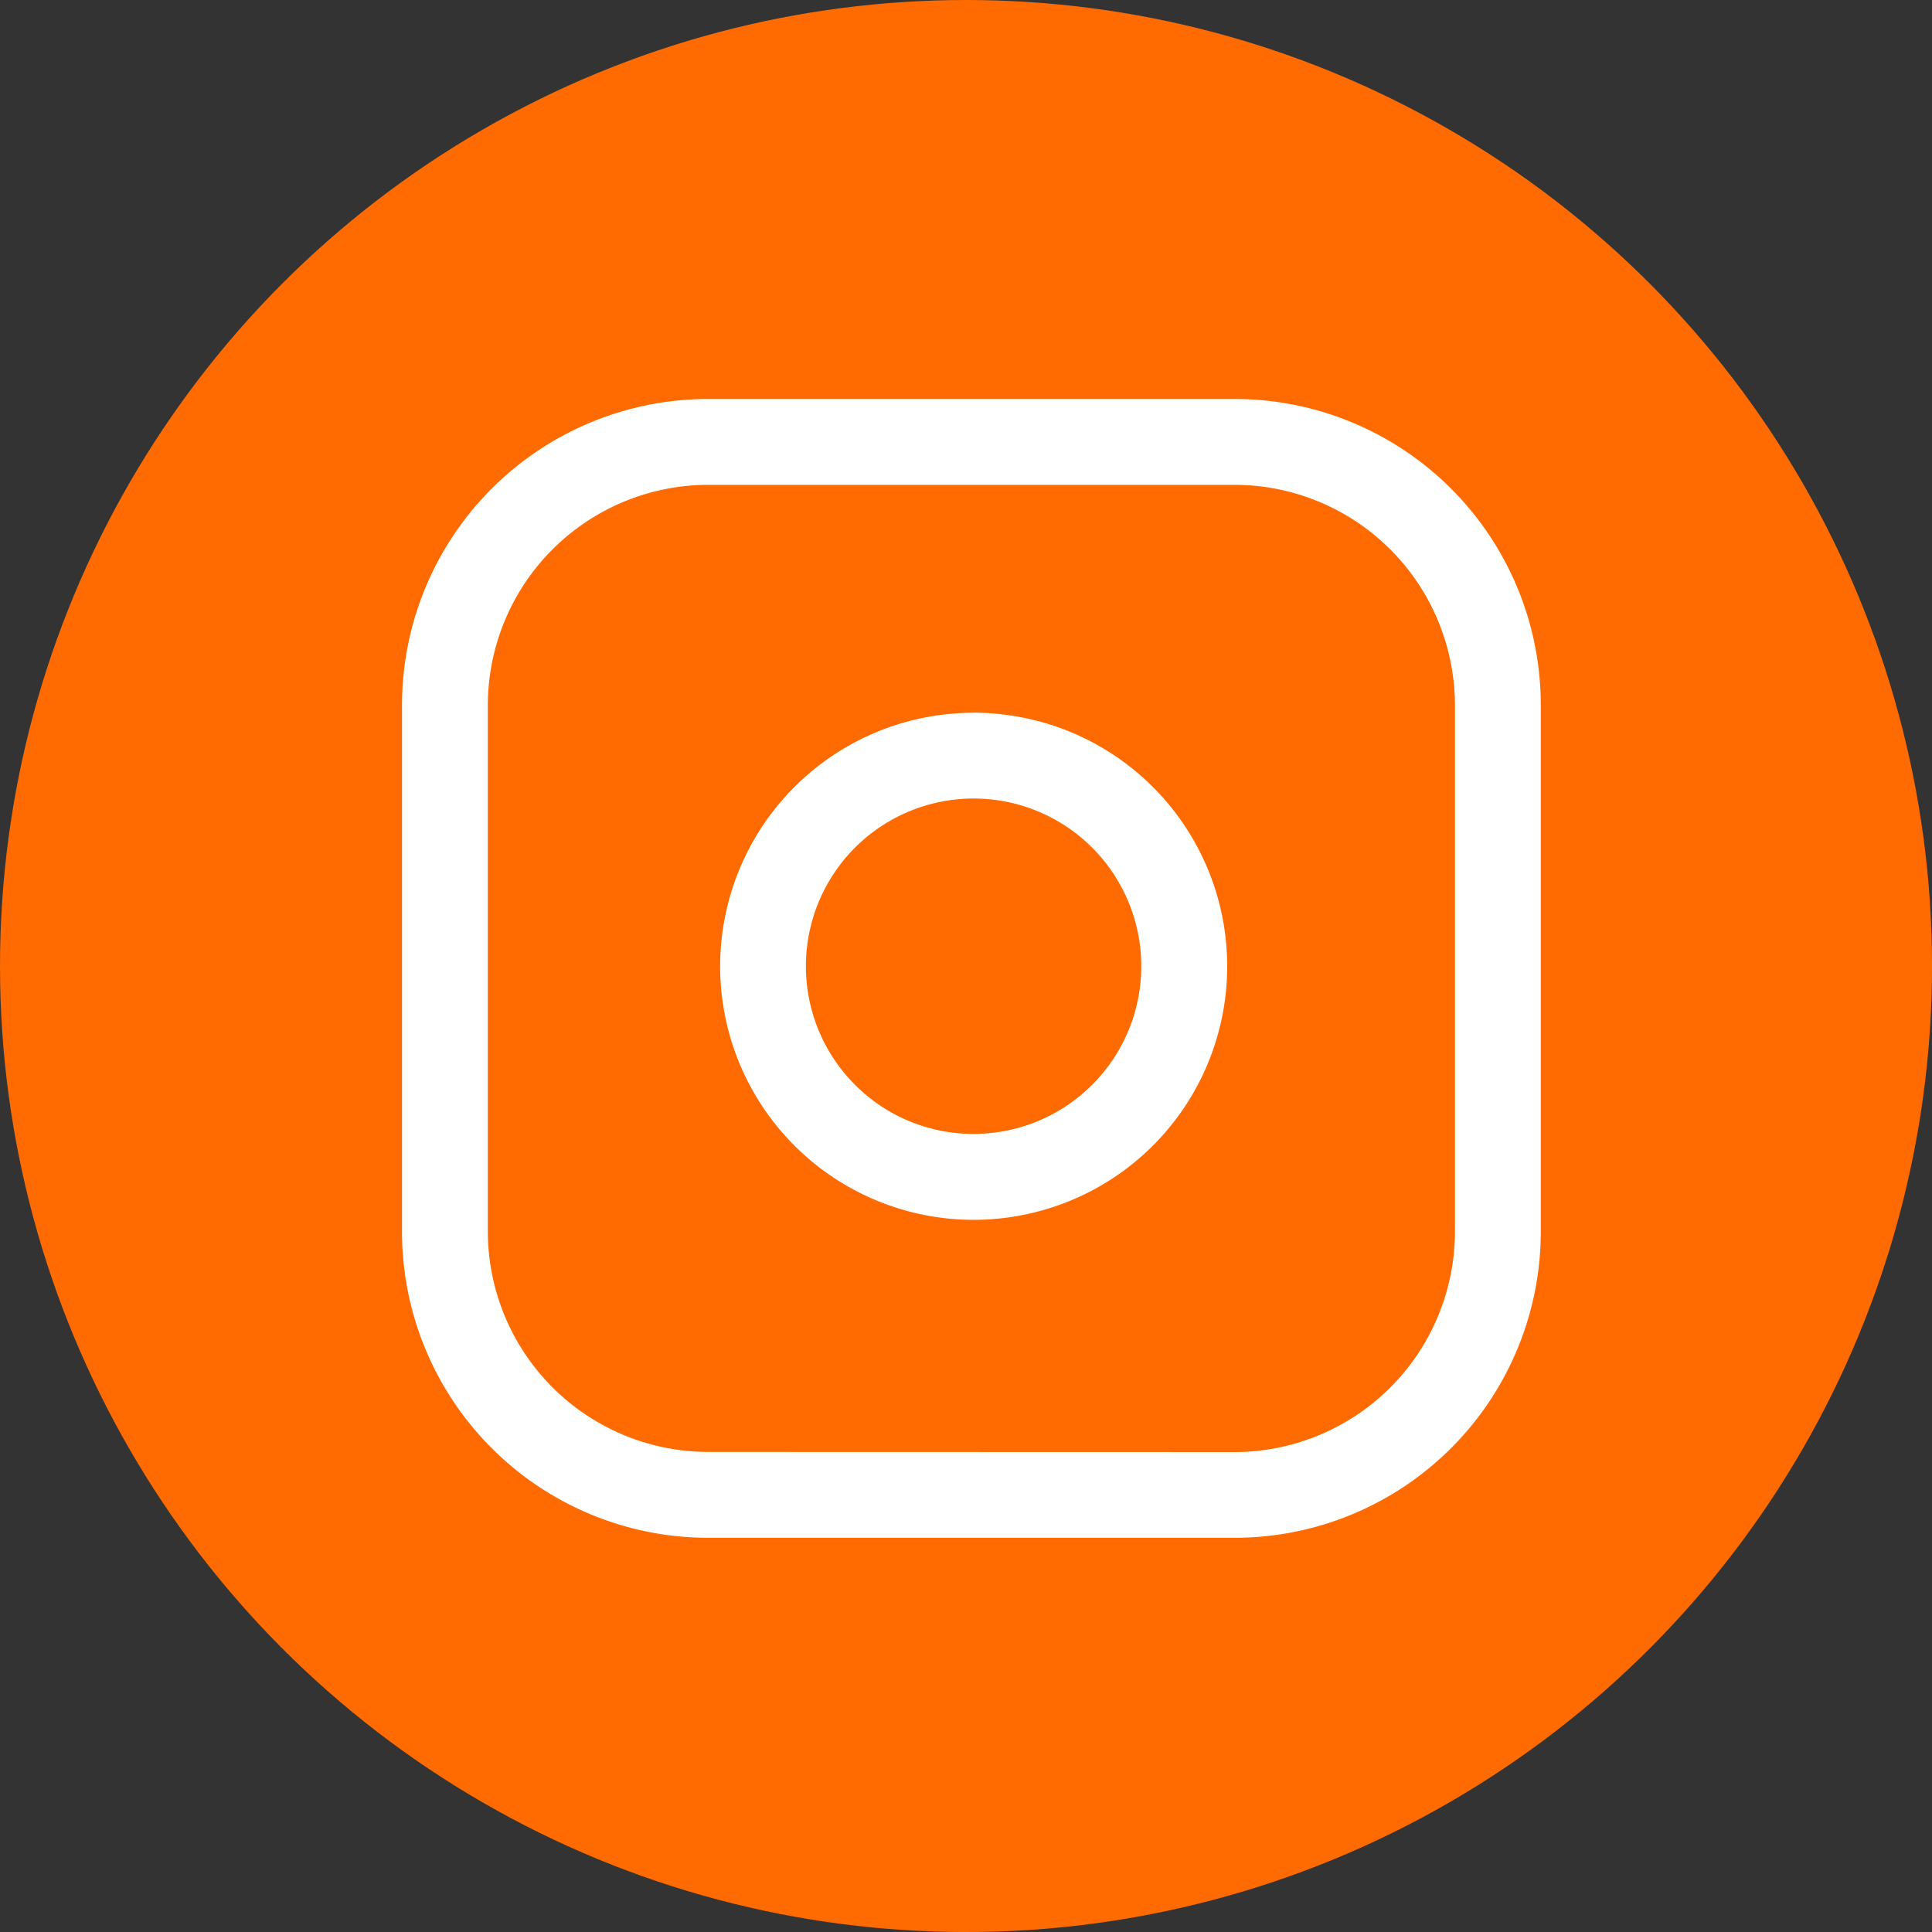
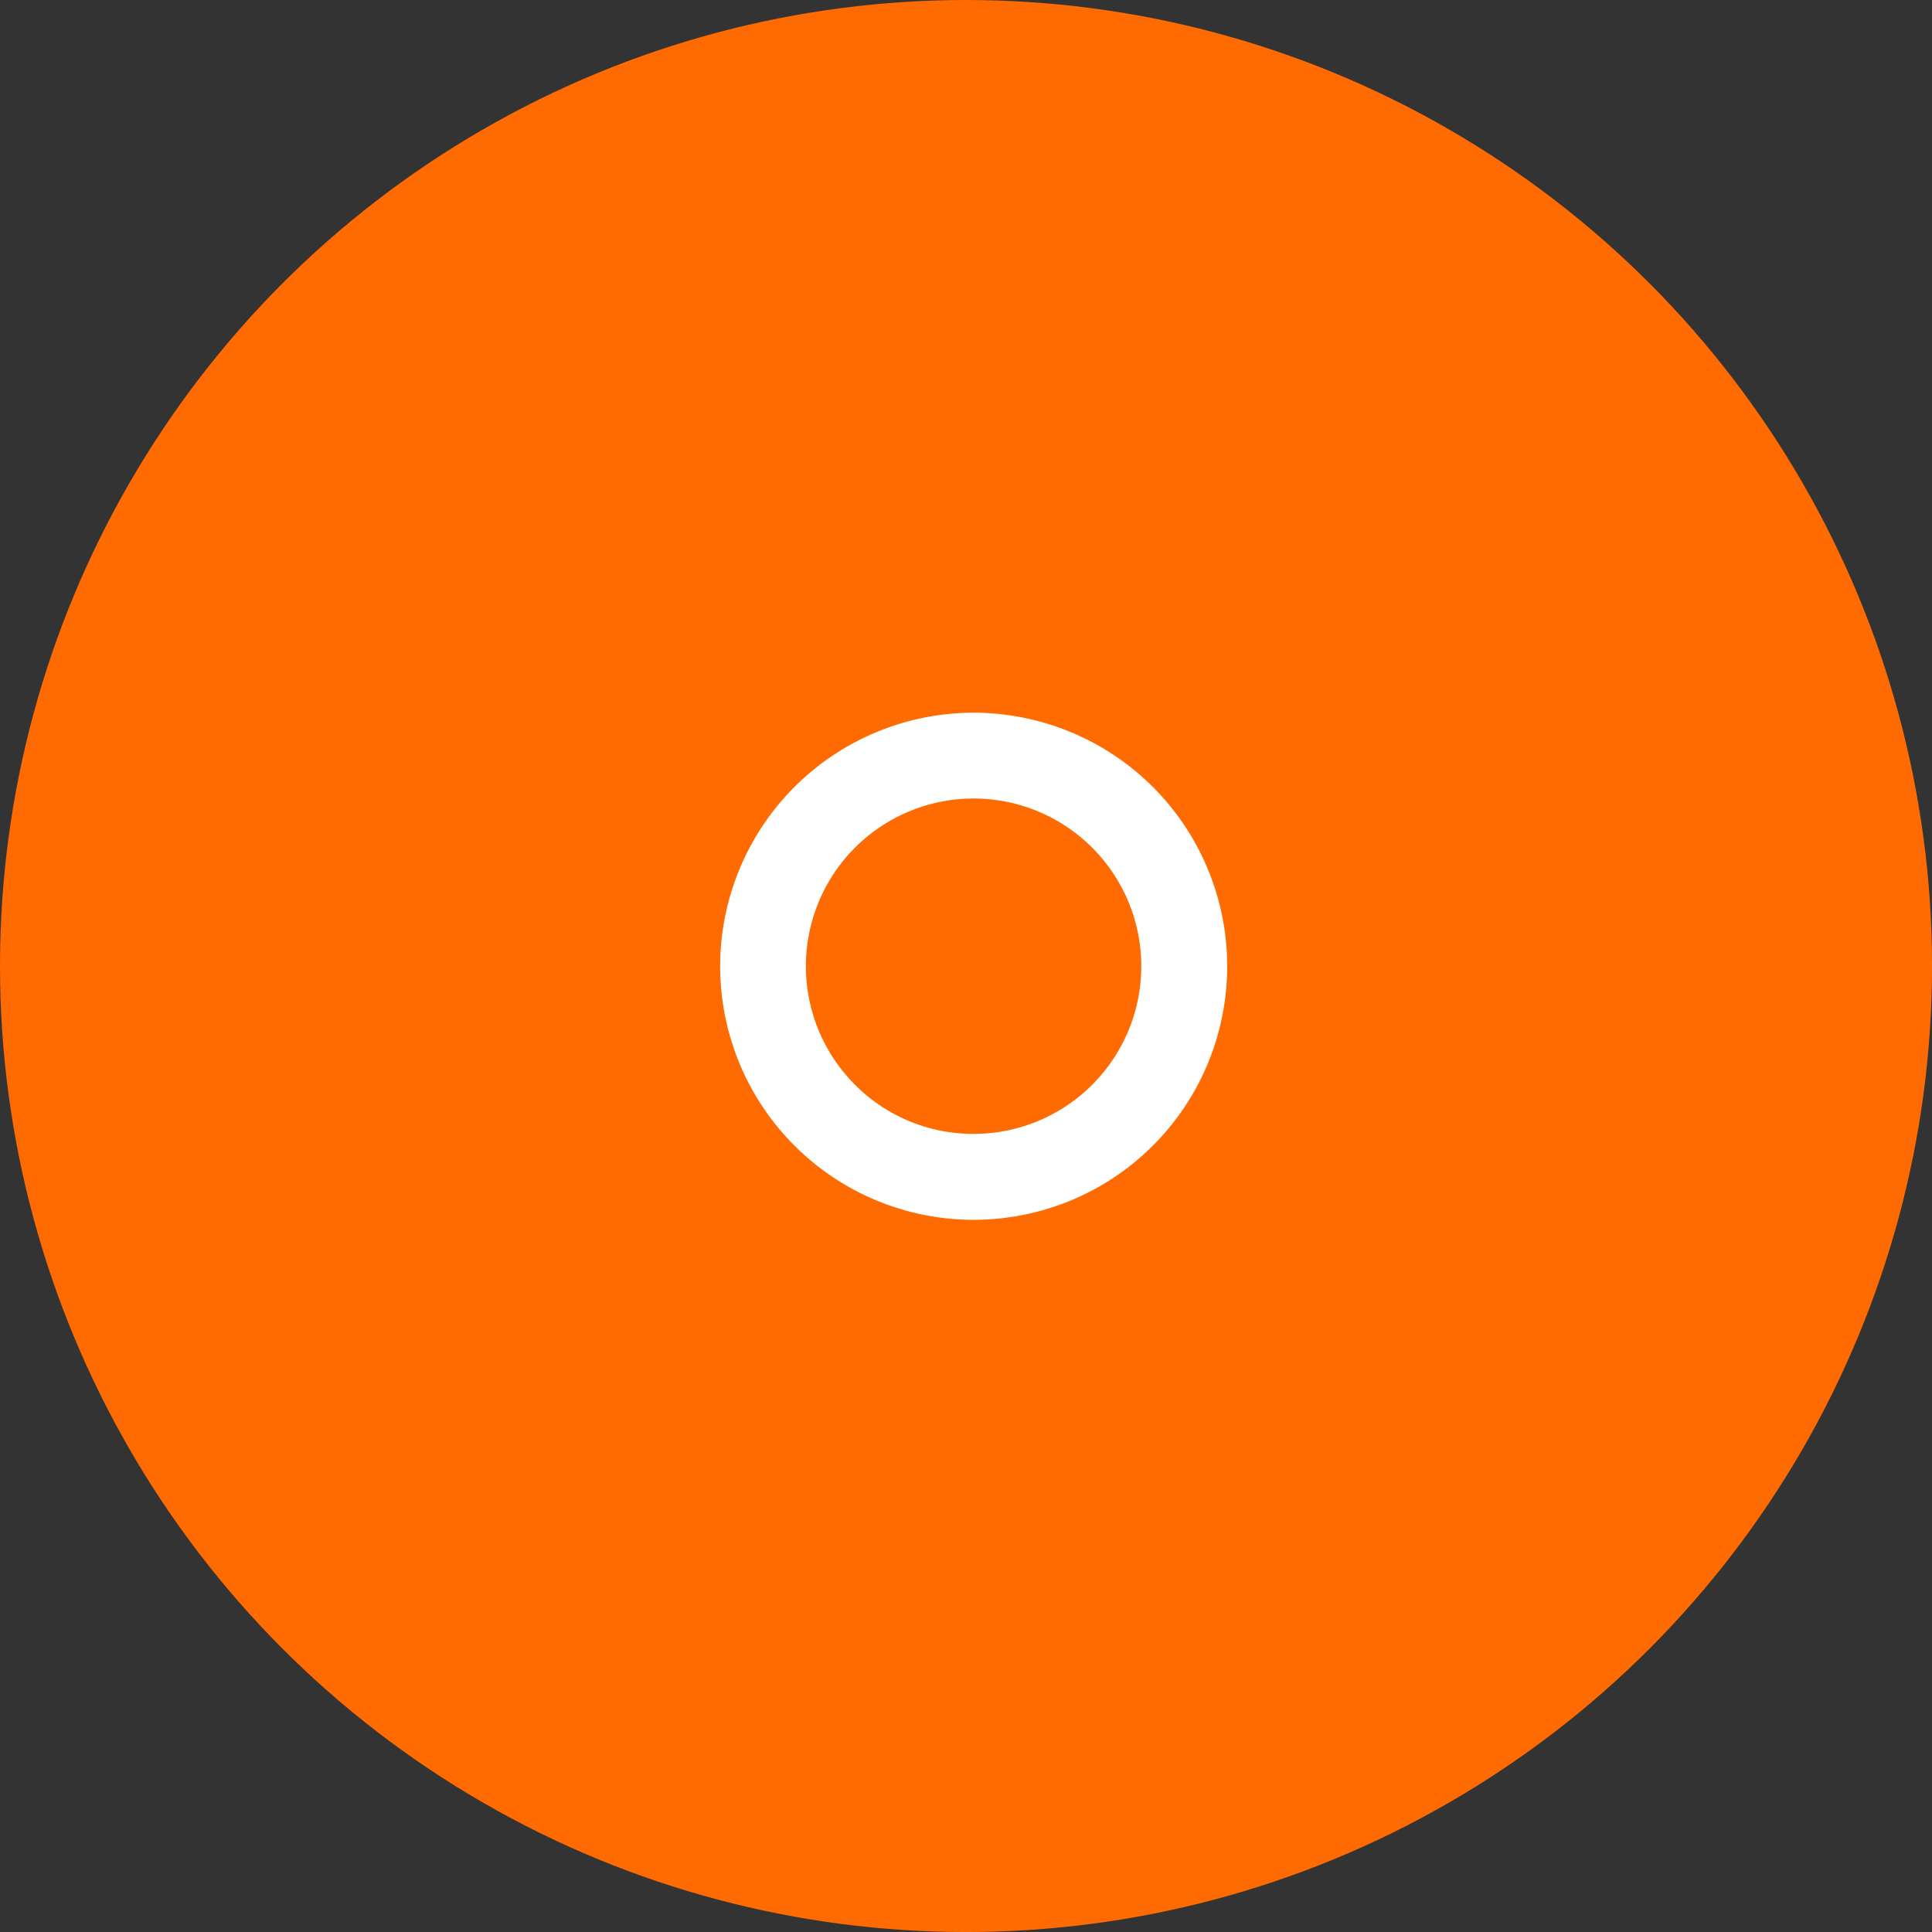
<svg xmlns="http://www.w3.org/2000/svg" width="67.523" height="67.523" viewBox="0 0 67.523 67.523">
  <rect x="0" y="0" width="67.523" height="67.523" fill="#333333" stroke="none" />
  <g id="グループ_11885" data-name="グループ 11885" transform="translate(0)">
    <circle id="楕円形_25" data-name="楕円形 25" cx="33.762" cy="33.762" r="33.762" transform="translate(0 0)" fill="#ff6b01" />
    <g id="グループ_11774" data-name="グループ 11774" transform="translate(15.55 15.445)">
      <g id="Icon_feather-instagram" data-name="Icon feather-instagram">
-         <path id="パス_2871" data-name="パス 2871" d="M12.2,1.5H30.6a10.7,10.7,0,0,1,10.7,10.7V30.6a10.7,10.7,0,0,1-10.7,10.7H12.2A10.7,10.7,0,0,1,1.5,30.6V12.2A10.7,10.7,0,0,1,12.2,1.5ZM30.6,38.305a7.71,7.71,0,0,0,7.7-7.7V12.2a7.71,7.71,0,0,0-7.7-7.7H12.2a7.71,7.71,0,0,0-7.7,7.7V30.6a7.71,7.71,0,0,0,7.7,7.7Z" transform="translate(-3 -3)" fill="#fff" />
        <path id="パス_2872" data-name="パス 2872" d="M19.423,10.435a8.91,8.91,0,0,1,1.3.1,8.861,8.861,0,0,1,2.684,16.68,8.9,8.9,0,0,1-3.982.946,8.861,8.861,0,0,1,0-17.723Zm0,14.723a5.861,5.861,0,1,0-4.147-1.717A5.825,5.825,0,0,0,19.428,25.157Z" transform="translate(-0.944 -0.973)" fill="#fff" />
-         <path id="パス_2873" data-name="パス 2873" transform="translate(2.274 -1.469)" fill="#fff" />
      </g>
    </g>
  </g>
</svg>